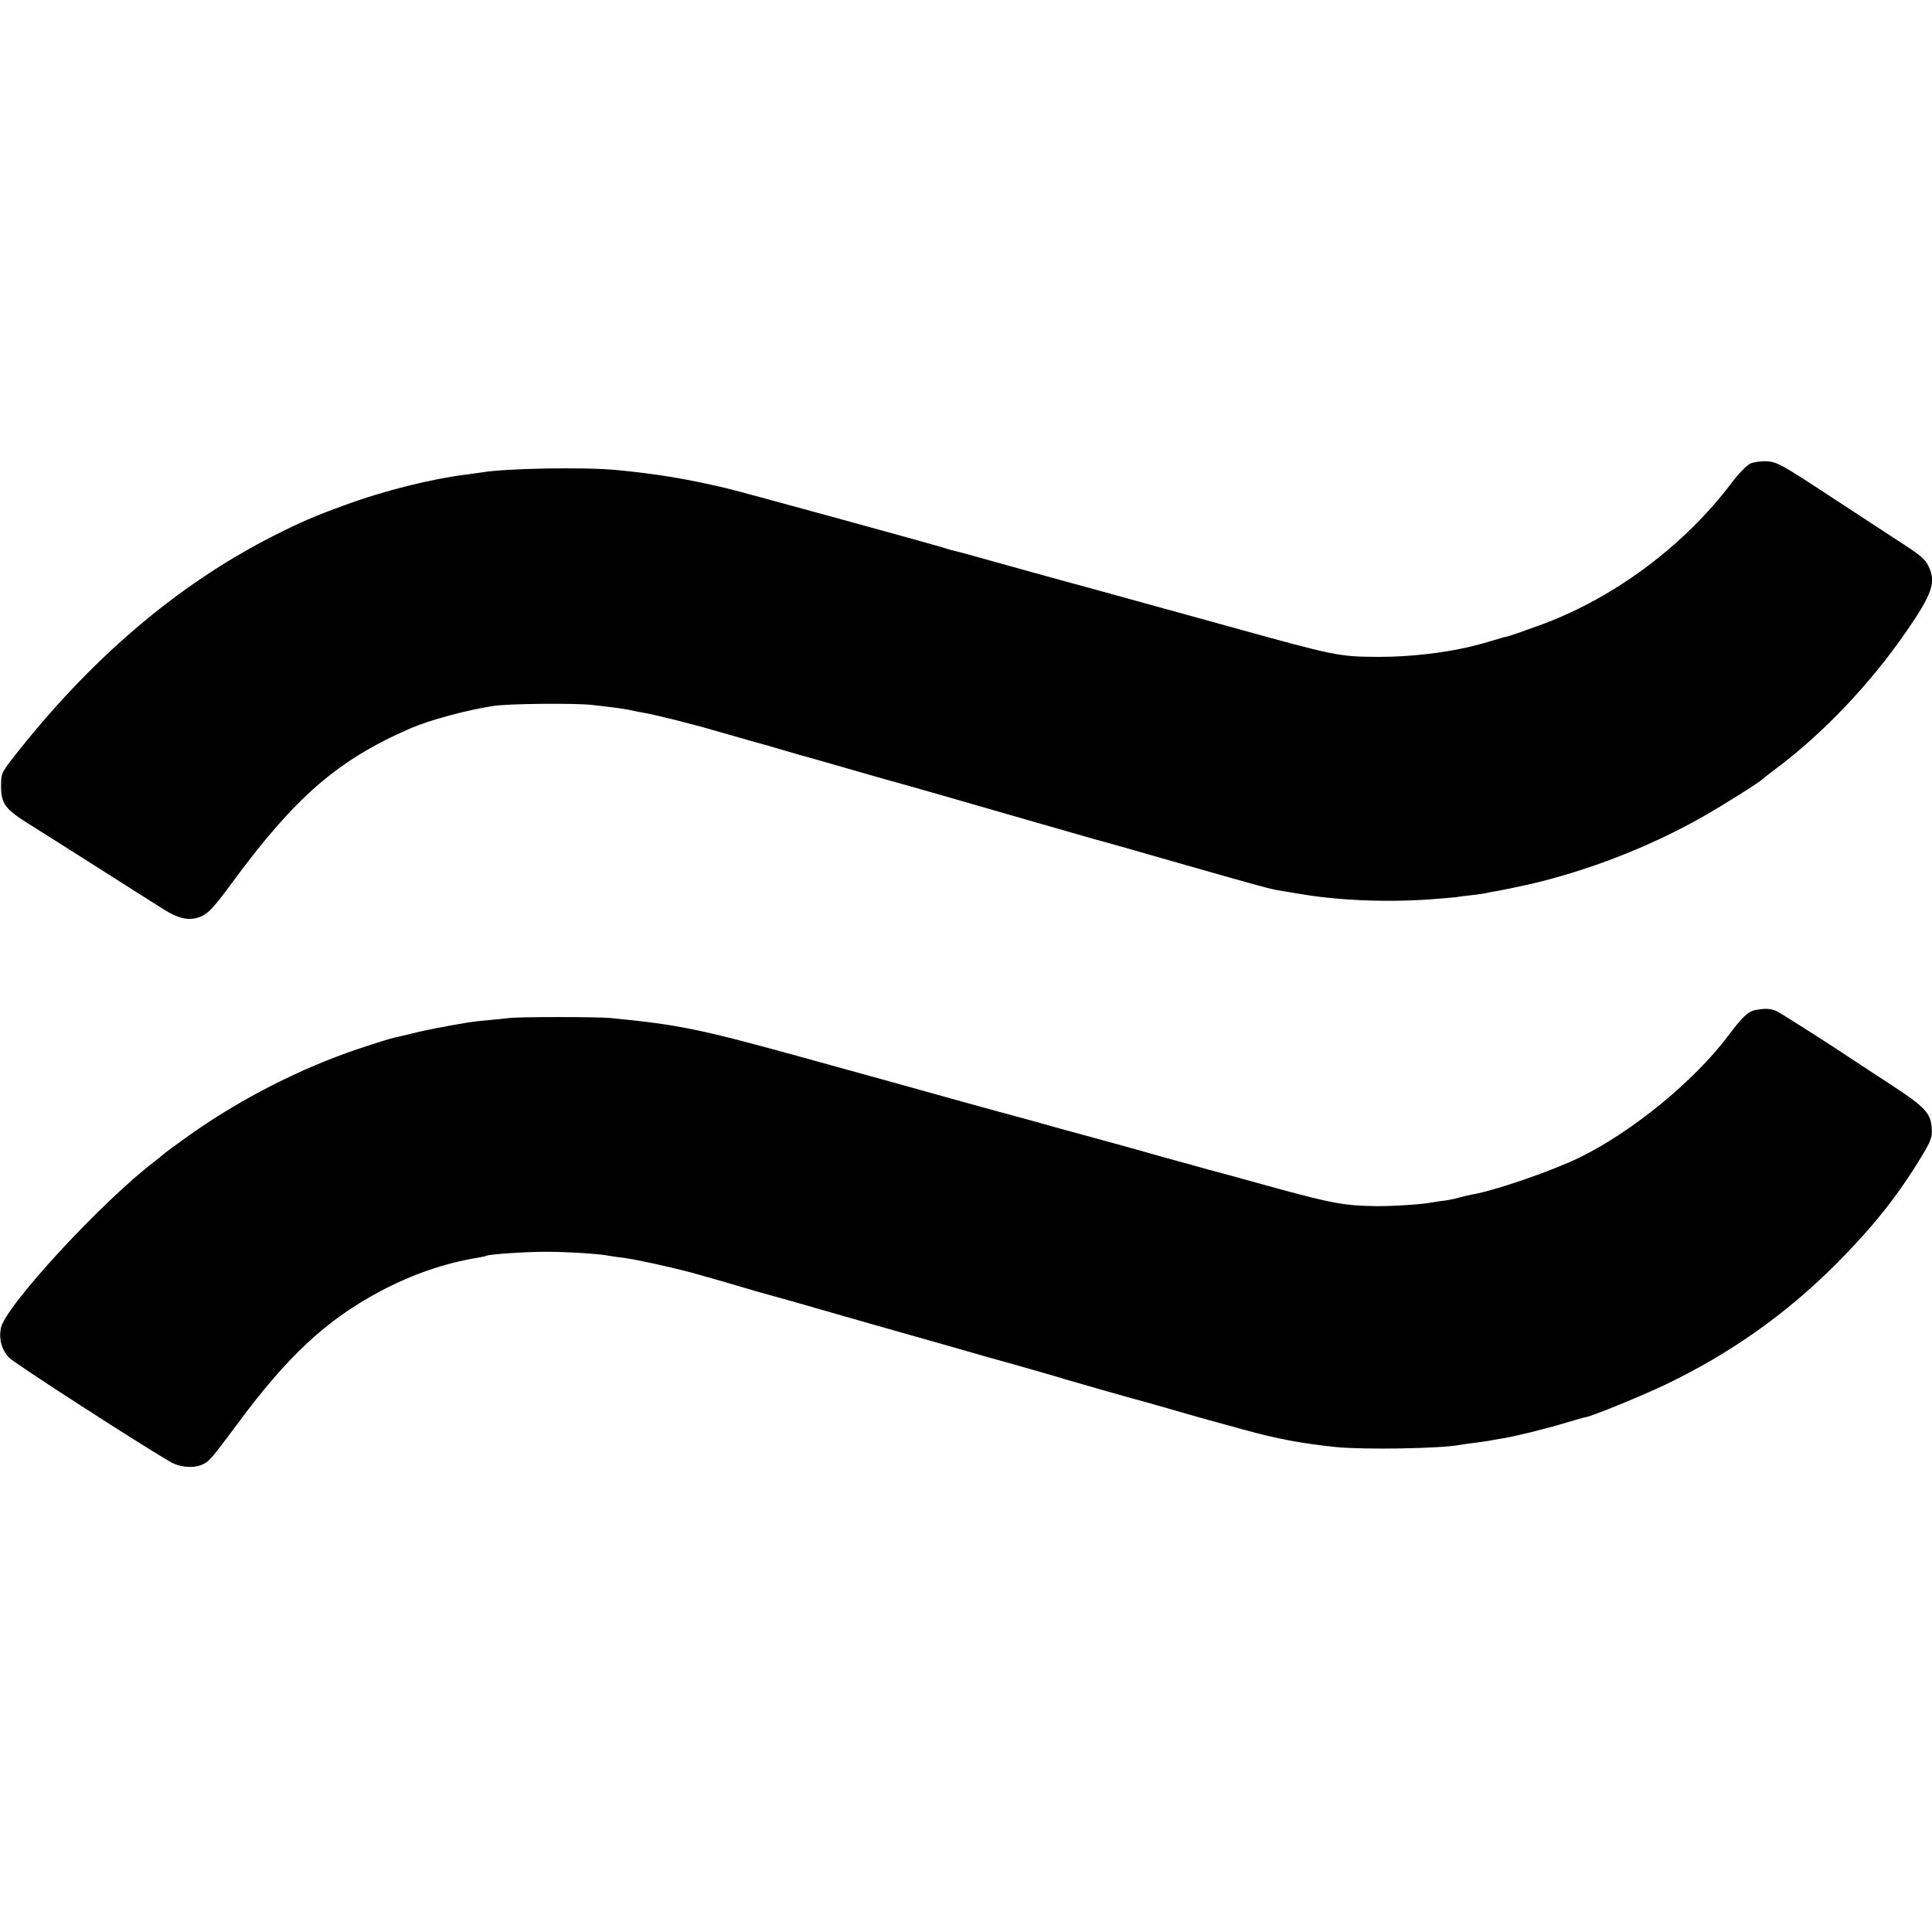
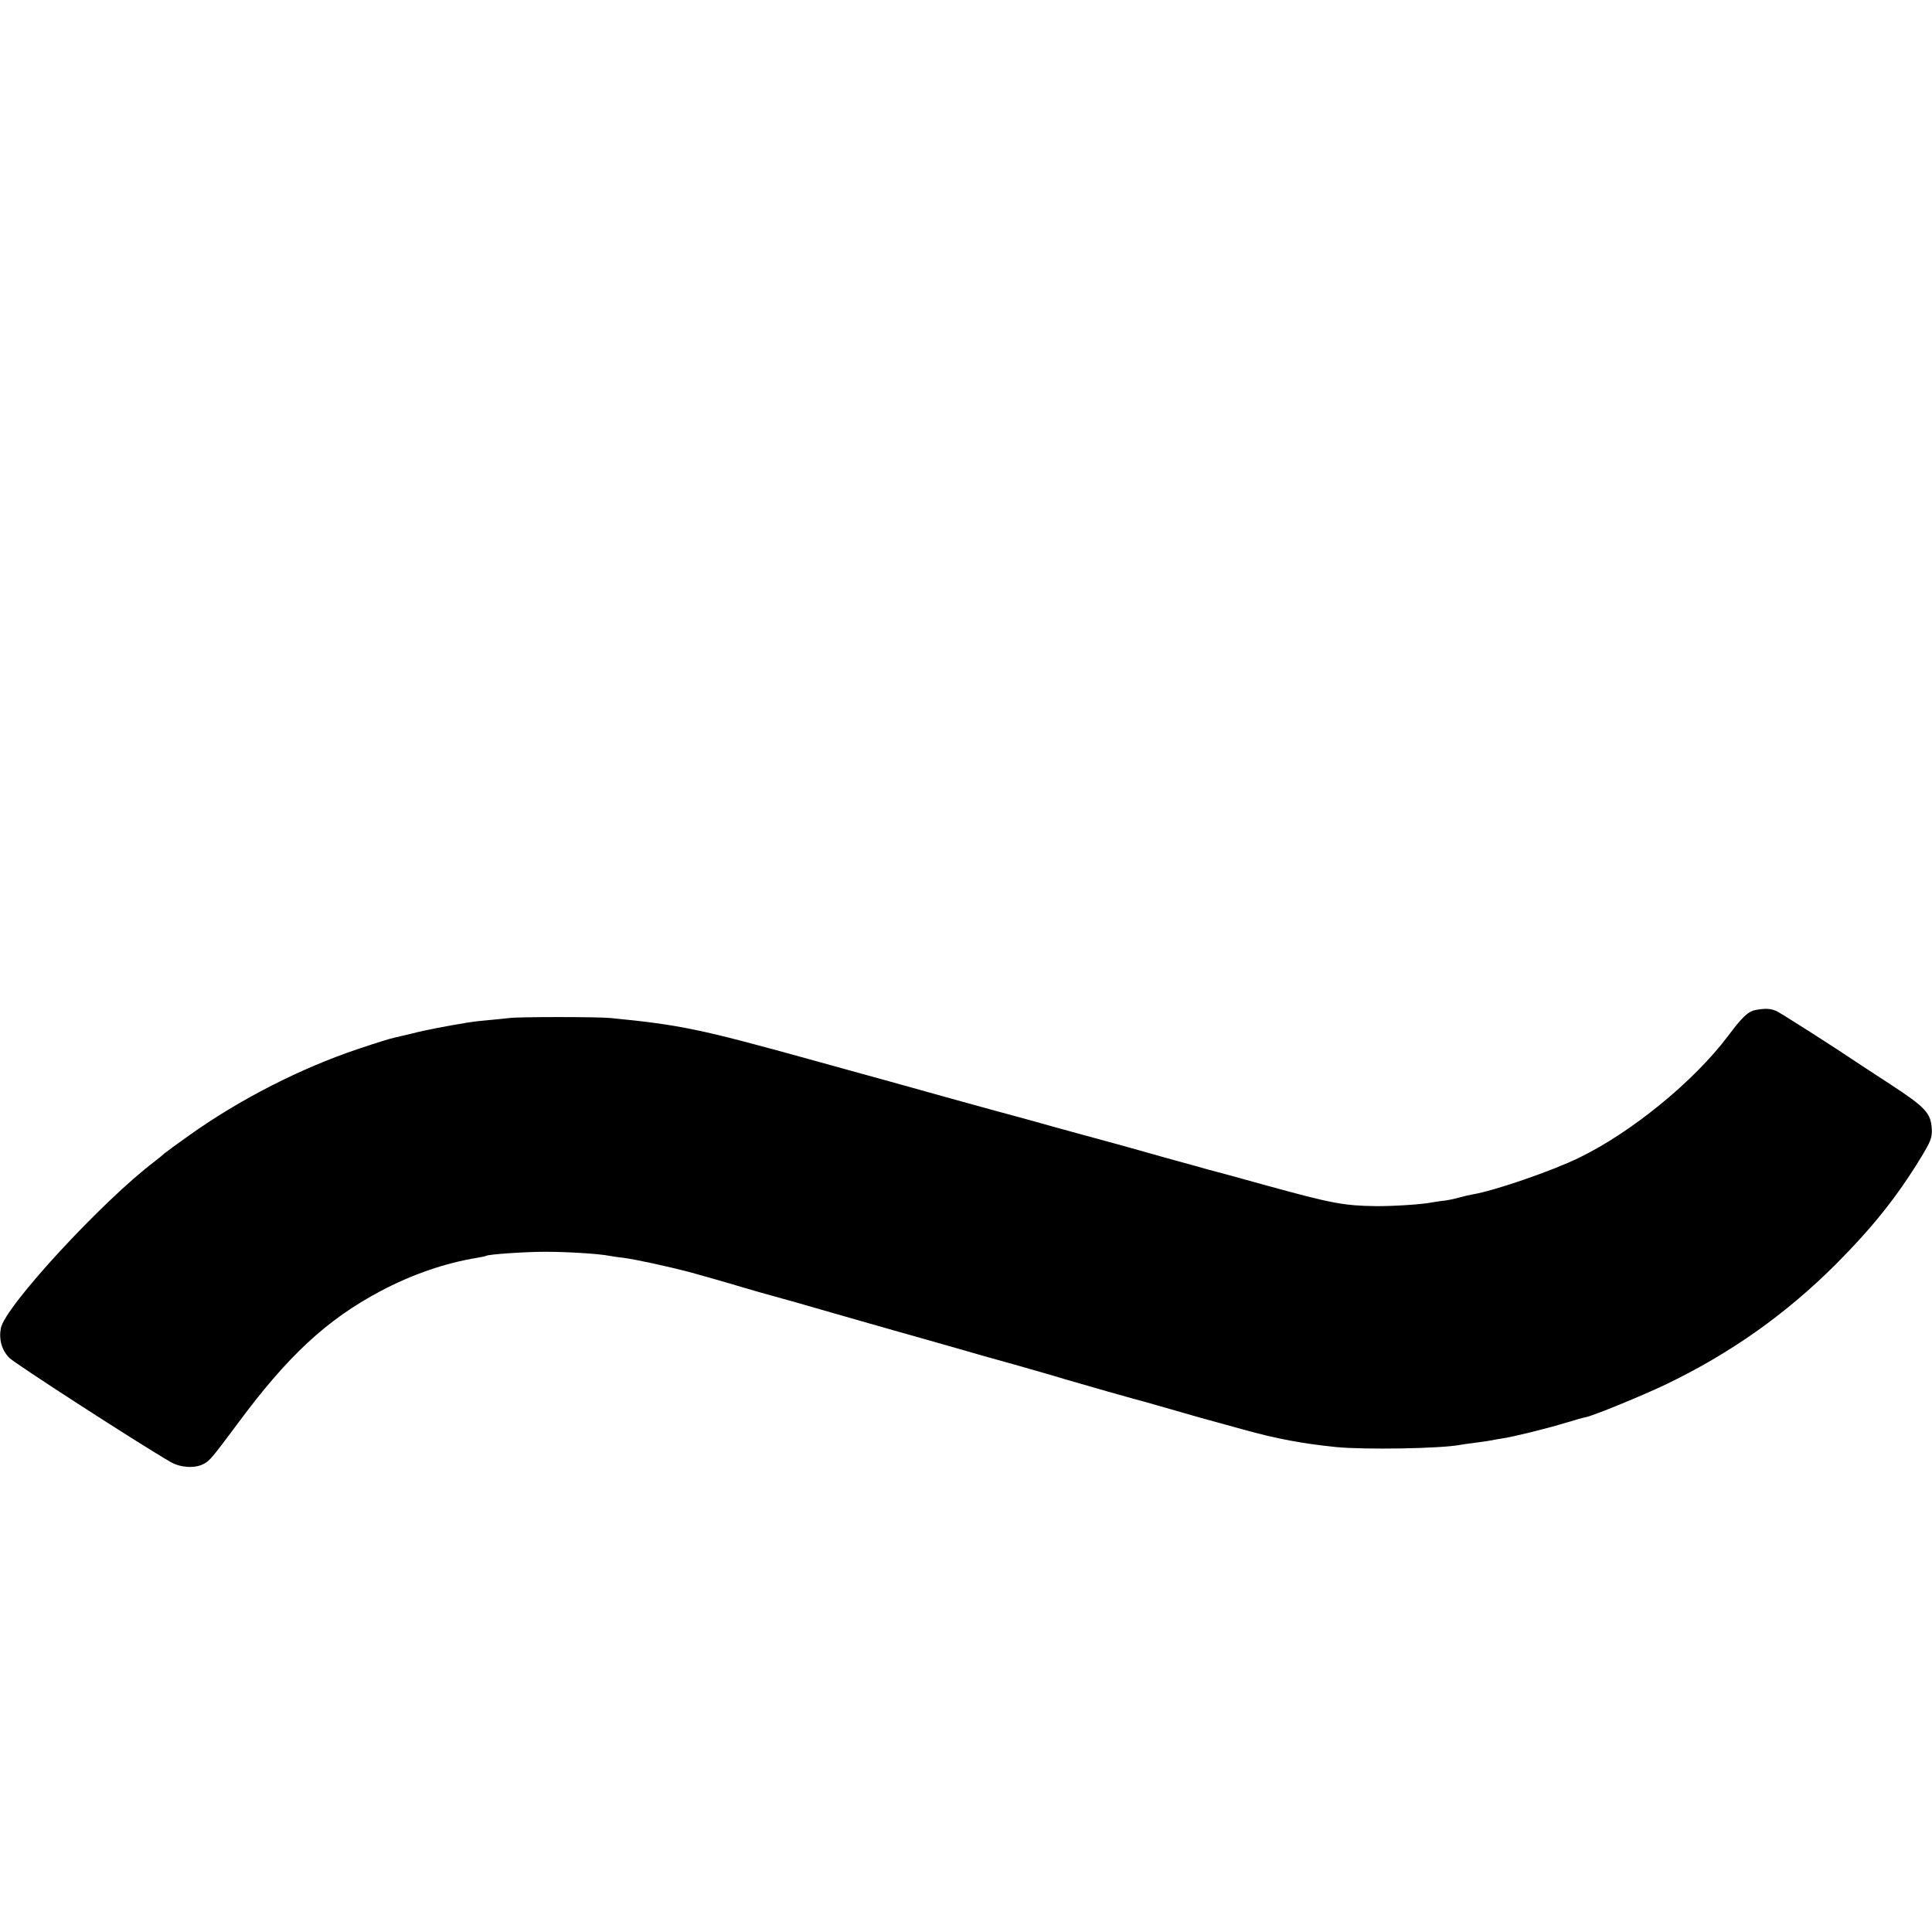
<svg xmlns="http://www.w3.org/2000/svg" version="1.0" width="910pt" height="910pt" viewBox="0 0 910 910" preserveAspectRatio="xMidYMid meet">
  <g transform="translate(0,910) scale(0.1,-0.1)" fill="#000000" stroke="none">
-     <path d="M8245 6917 c-17 -8 -56 -48 -87 -89 -223 -296 -549 -540 -892 -668 -76 -28 -148 -53 -159 -56 -11 -2 -41 -10 -66 -18 -39 -12 -71 -21 -116 -32 -132 -31 -289 -48 -430 -48 -191 1 -200 3 -705 143 -179 49 -458 126 -620 171 -162 44 -365 100 -450 124 -156 44 -205 57 -227 62 -6 1 -27 7 -45 13 -53 17 -957 265 -1025 281 -190 45 -337 69 -518 86 -156 15 -525 8 -635 -11 -14 -2 -43 -6 -65 -9 -172 -21 -397 -77 -586 -147 -138 -50 -204 -79 -329 -142 -458 -232 -871 -586 -1236 -1056 -47 -61 -49 -67 -49 -125 0 -81 20 -108 131 -177 47 -30 114 -72 149 -94 146 -93 430 -273 487 -309 76 -47 124 -55 179 -31 32 15 60 46 136 149 301 410 500 584 843 734 92 40 268 88 395 107 70 11 397 14 470 4 39 -4 90 -11 115 -14 25 -3 52 -8 60 -10 8 -2 31 -7 50 -10 61 -10 230 -52 360 -90 69 -20 148 -42 175 -50 28 -7 91 -25 140 -40 50 -15 97 -28 105 -30 8 -2 103 -29 210 -60 107 -31 227 -65 265 -75 39 -11 250 -71 470 -135 220 -63 408 -117 418 -120 11 -2 184 -51 385 -109 410 -117 433 -123 482 -131 19 -3 60 -10 90 -15 180 -31 406 -41 617 -26 57 4 111 9 120 10 10 2 45 7 78 10 33 4 67 9 76 12 10 2 30 6 45 8 16 3 81 16 144 30 279 64 572 178 820 319 94 53 270 164 280 176 3 3 31 25 63 49 224 167 449 404 619 652 119 173 138 228 102 302 -17 36 -36 52 -159 131 -44 29 -186 122 -315 206 -213 140 -240 155 -285 158 -29 2 -63 -3 -80 -10z" />
-     <path d="M8270 4343 c-36 -7 -62 -31 -131 -123 -161 -214 -454 -453 -701 -573 -129 -63 -403 -157 -503 -173 -16 -3 -43 -9 -60 -14 -16 -5 -48 -12 -70 -15 -22 -2 -50 -7 -63 -9 -43 -9 -187 -18 -262 -17 -149 2 -205 12 -514 97 -132 37 -254 70 -271 74 -16 5 -104 29 -195 54 -188 53 -177 50 -250 70 -30 8 -147 40 -260 71 -113 32 -212 59 -220 61 -8 2 -130 35 -270 74 -140 39 -277 77 -305 85 -27 7 -198 55 -380 105 -517 143 -611 163 -940 195 -59 6 -434 6 -475 0 -19 -2 -64 -7 -100 -10 -36 -3 -78 -8 -95 -11 -98 -16 -208 -37 -260 -51 -33 -8 -71 -17 -85 -20 -14 -2 -91 -26 -171 -53 -272 -91 -558 -237 -797 -407 -58 -41 -111 -80 -118 -86 -7 -7 -27 -23 -45 -37 -247 -187 -706 -684 -725 -786 -10 -53 4 -102 39 -139 26 -27 613 -406 762 -492 46 -26 112 -30 153 -9 30 15 42 31 158 186 238 323 423 494 675 628 149 79 305 133 459 158 19 3 37 7 40 9 12 7 181 19 280 19 99 0 250 -9 300 -19 12 -2 41 -7 64 -9 64 -9 201 -38 326 -71 39 -11 164 -46 240 -69 47 -14 110 -32 140 -40 30 -8 159 -44 285 -81 127 -36 253 -72 280 -80 58 -16 240 -68 335 -95 36 -11 139 -40 230 -65 91 -26 201 -57 245 -71 67 -20 334 -96 385 -109 8 -2 71 -20 140 -40 69 -20 139 -40 155 -44 17 -5 89 -24 160 -44 157 -44 282 -67 440 -83 135 -13 489 -7 580 10 11 2 43 7 70 10 28 4 61 8 75 11 14 3 39 7 57 10 58 9 207 46 293 72 46 14 91 27 100 28 41 9 262 100 374 153 306 147 565 330 802 566 176 177 289 319 402 504 46 76 53 93 51 134 -4 75 -29 102 -194 210 -82 54 -157 102 -165 108 -93 63 -351 228 -373 238 -28 12 -51 13 -97 5z" />
+     <path d="M8270 4343 c-36 -7 -62 -31 -131 -123 -161 -214 -454 -453 -701 -573 -129 -63 -403 -157 -503 -173 -16 -3 -43 -9 -60 -14 -16 -5 -48 -12 -70 -15 -22 -2 -50 -7 -63 -9 -43 -9 -187 -18 -262 -17 -149 2 -205 12 -514 97 -132 37 -254 70 -271 74 -16 5 -104 29 -195 54 -188 53 -177 50 -250 70 -30 8 -147 40 -260 71 -113 32 -212 59 -220 61 -8 2 -130 35 -270 74 -140 39 -277 77 -305 85 -27 7 -198 55 -380 105 -517 143 -611 163 -940 195 -59 6 -434 6 -475 0 -19 -2 -64 -7 -100 -10 -36 -3 -78 -8 -95 -11 -98 -16 -208 -37 -260 -51 -33 -8 -71 -17 -85 -20 -14 -2 -91 -26 -171 -53 -272 -91 -558 -237 -797 -407 -58 -41 -111 -80 -118 -86 -7 -7 -27 -23 -45 -37 -247 -187 -706 -684 -725 -786 -10 -53 4 -102 39 -139 26 -27 613 -406 762 -492 46 -26 112 -30 153 -9 30 15 42 31 158 186 238 323 423 494 675 628 149 79 305 133 459 158 19 3 37 7 40 9 12 7 181 19 280 19 99 0 250 -9 300 -19 12 -2 41 -7 64 -9 64 -9 201 -38 326 -71 39 -11 164 -46 240 -69 47 -14 110 -32 140 -40 30 -8 159 -44 285 -81 127 -36 253 -72 280 -80 58 -16 240 -68 335 -95 36 -11 139 -40 230 -65 91 -26 201 -57 245 -71 67 -20 334 -96 385 -109 8 -2 71 -20 140 -40 69 -20 139 -40 155 -44 17 -5 89 -24 160 -44 157 -44 282 -67 440 -83 135 -13 489 -7 580 10 11 2 43 7 70 10 28 4 61 8 75 11 14 3 39 7 57 10 58 9 207 46 293 72 46 14 91 27 100 28 41 9 262 100 374 153 306 147 565 330 802 566 176 177 289 319 402 504 46 76 53 93 51 134 -4 75 -29 102 -194 210 -82 54 -157 102 -165 108 -93 63 -351 228 -373 238 -28 12 -51 13 -97 5" />
  </g>
</svg>